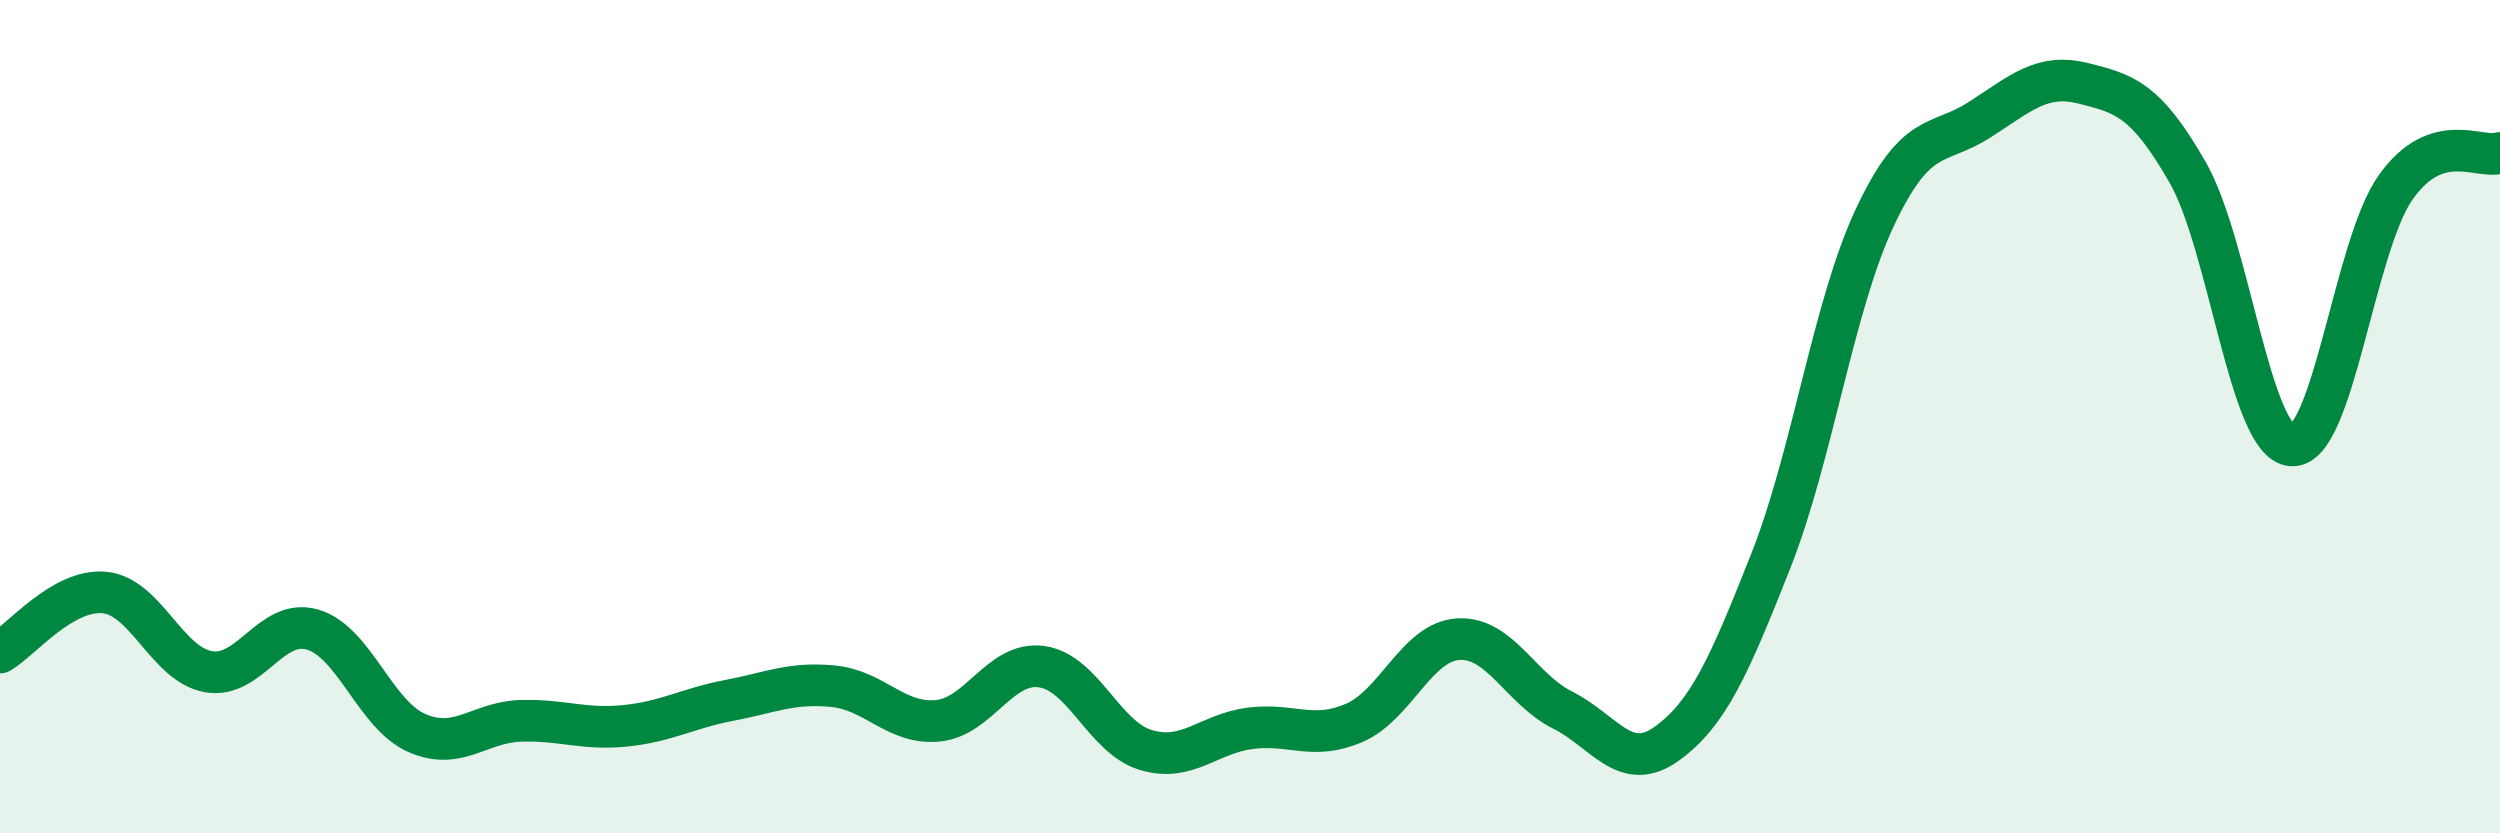
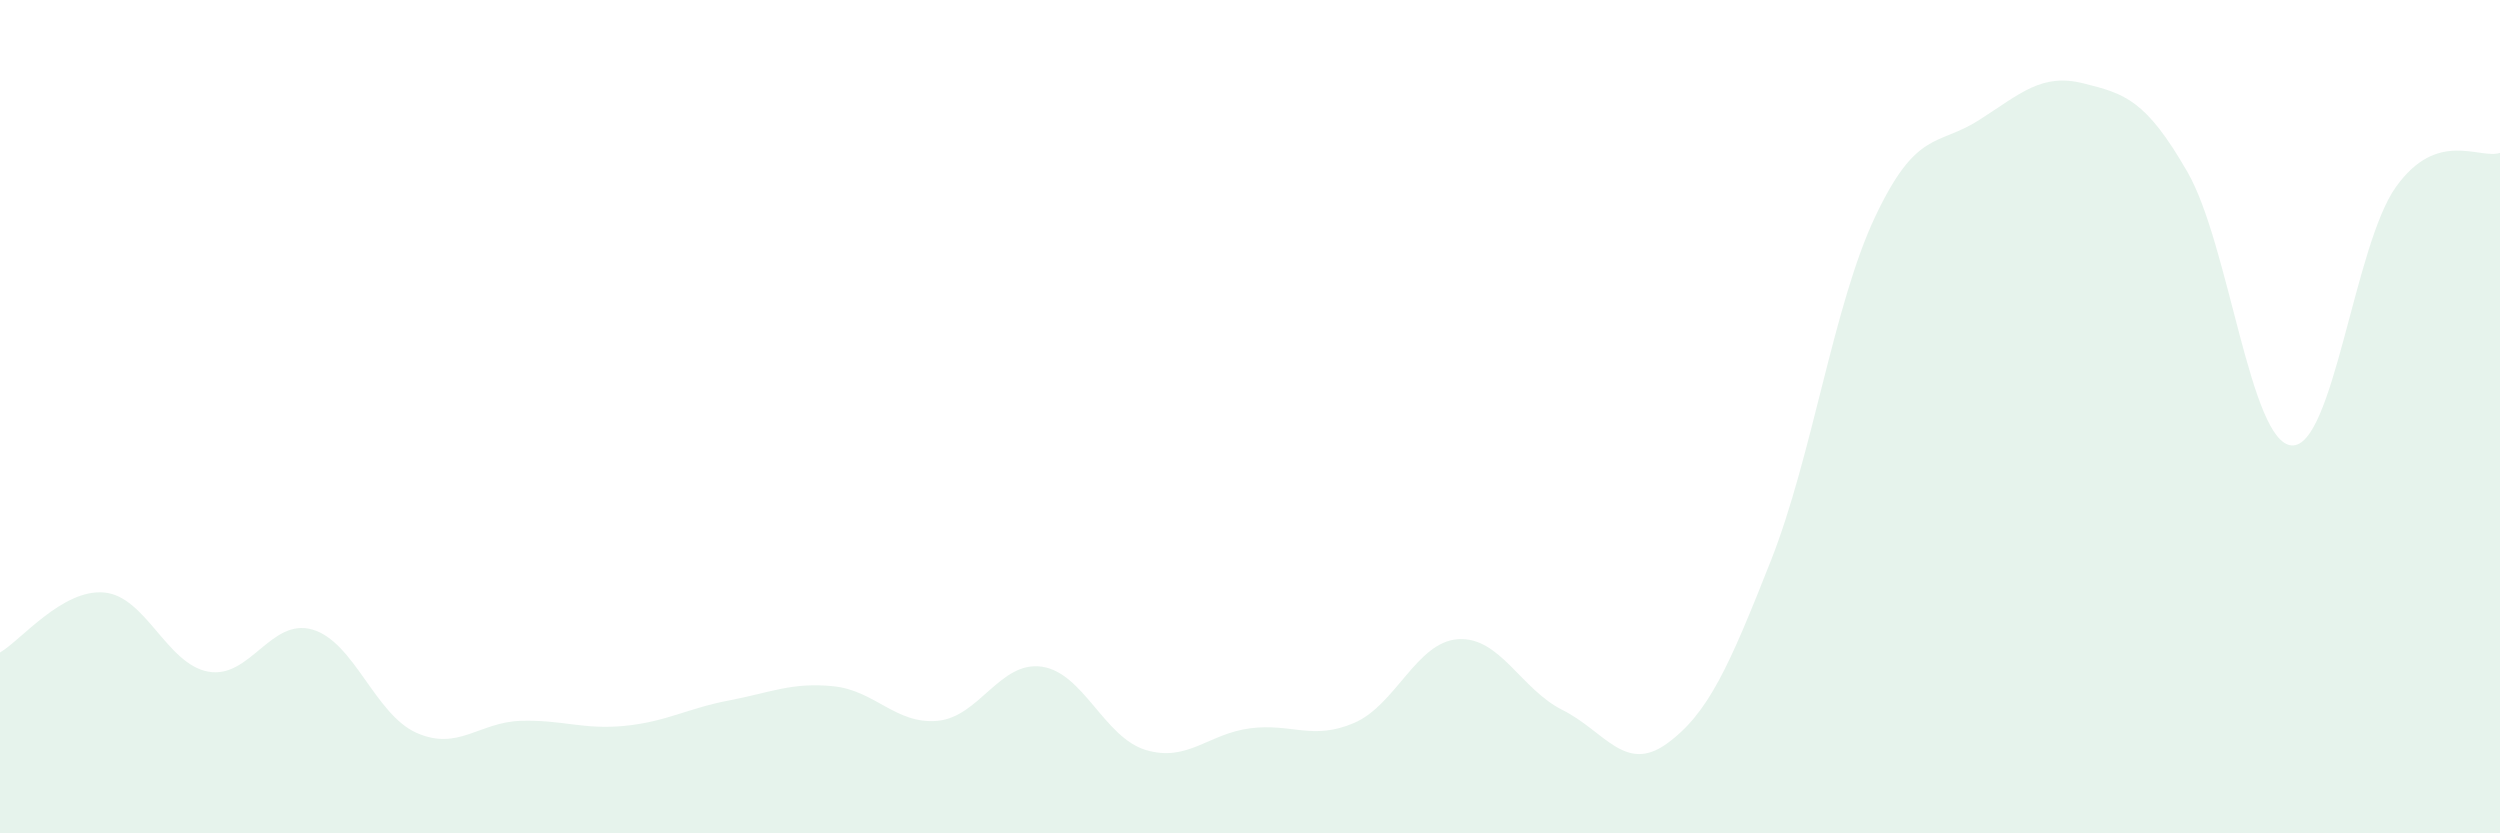
<svg xmlns="http://www.w3.org/2000/svg" width="60" height="20" viewBox="0 0 60 20">
  <path d="M 0,15.66 C 0.5,15.37 1.5,14.13 2.5,14.22 C 3.5,14.31 4,15.94 5,16.12 C 6,16.3 6.5,14.82 7.5,15.11 C 8.5,15.4 9,17.15 10,17.59 C 11,18.03 11.5,17.33 12.5,17.3 C 13.5,17.27 14,17.52 15,17.42 C 16,17.32 16.5,17 17.5,16.81 C 18.5,16.62 19,16.37 20,16.47 C 21,16.57 21.5,17.39 22.5,17.3 C 23.5,17.21 24,15.86 25,16 C 26,16.14 26.5,17.7 27.5,18 C 28.5,18.3 29,17.61 30,17.48 C 31,17.35 31.5,17.78 32.5,17.35 C 33.5,16.92 34,15.4 35,15.34 C 36,15.28 36.5,16.54 37.5,17.04 C 38.5,17.54 39,18.57 40,17.85 C 41,17.13 41.5,15.99 42.5,13.46 C 43.5,10.93 44,7.33 45,5.21 C 46,3.09 46.5,3.52 47.5,2.88 C 48.5,2.24 49,1.75 50,2 C 51,2.25 51.5,2.39 52.5,4.13 C 53.5,5.87 54,10.62 55,10.69 C 56,10.76 56.5,5.89 57.5,4.49 C 58.5,3.09 59.5,3.83 60,3.67L60 20L0 20Z" fill="#008740" opacity="0.1" stroke-linecap="round" stroke-linejoin="round" />
-   <path d="M 0,15.66 C 0.5,15.37 1.5,14.13 2.5,14.22 C 3.5,14.31 4,15.94 5,16.12 C 6,16.3 6.5,14.82 7.5,15.11 C 8.5,15.4 9,17.15 10,17.59 C 11,18.03 11.5,17.33 12.5,17.3 C 13.5,17.27 14,17.52 15,17.42 C 16,17.32 16.5,17 17.5,16.81 C 18.5,16.62 19,16.37 20,16.47 C 21,16.57 21.5,17.39 22.5,17.3 C 23.5,17.21 24,15.86 25,16 C 26,16.14 26.5,17.7 27.5,18 C 28.5,18.3 29,17.61 30,17.48 C 31,17.35 31.5,17.78 32.5,17.35 C 33.5,16.92 34,15.4 35,15.34 C 36,15.28 36.5,16.54 37.5,17.04 C 38.5,17.54 39,18.57 40,17.85 C 41,17.13 41.5,15.99 42.5,13.46 C 43.5,10.93 44,7.33 45,5.21 C 46,3.09 46.5,3.52 47.5,2.88 C 48.5,2.24 49,1.75 50,2 C 51,2.25 51.5,2.39 52.5,4.13 C 53.5,5.87 54,10.62 55,10.69 C 56,10.76 56.5,5.89 57.5,4.49 C 58.5,3.09 59.5,3.83 60,3.67" stroke="#008740" stroke-width="1" fill="none" stroke-linecap="round" stroke-linejoin="round" />
</svg>